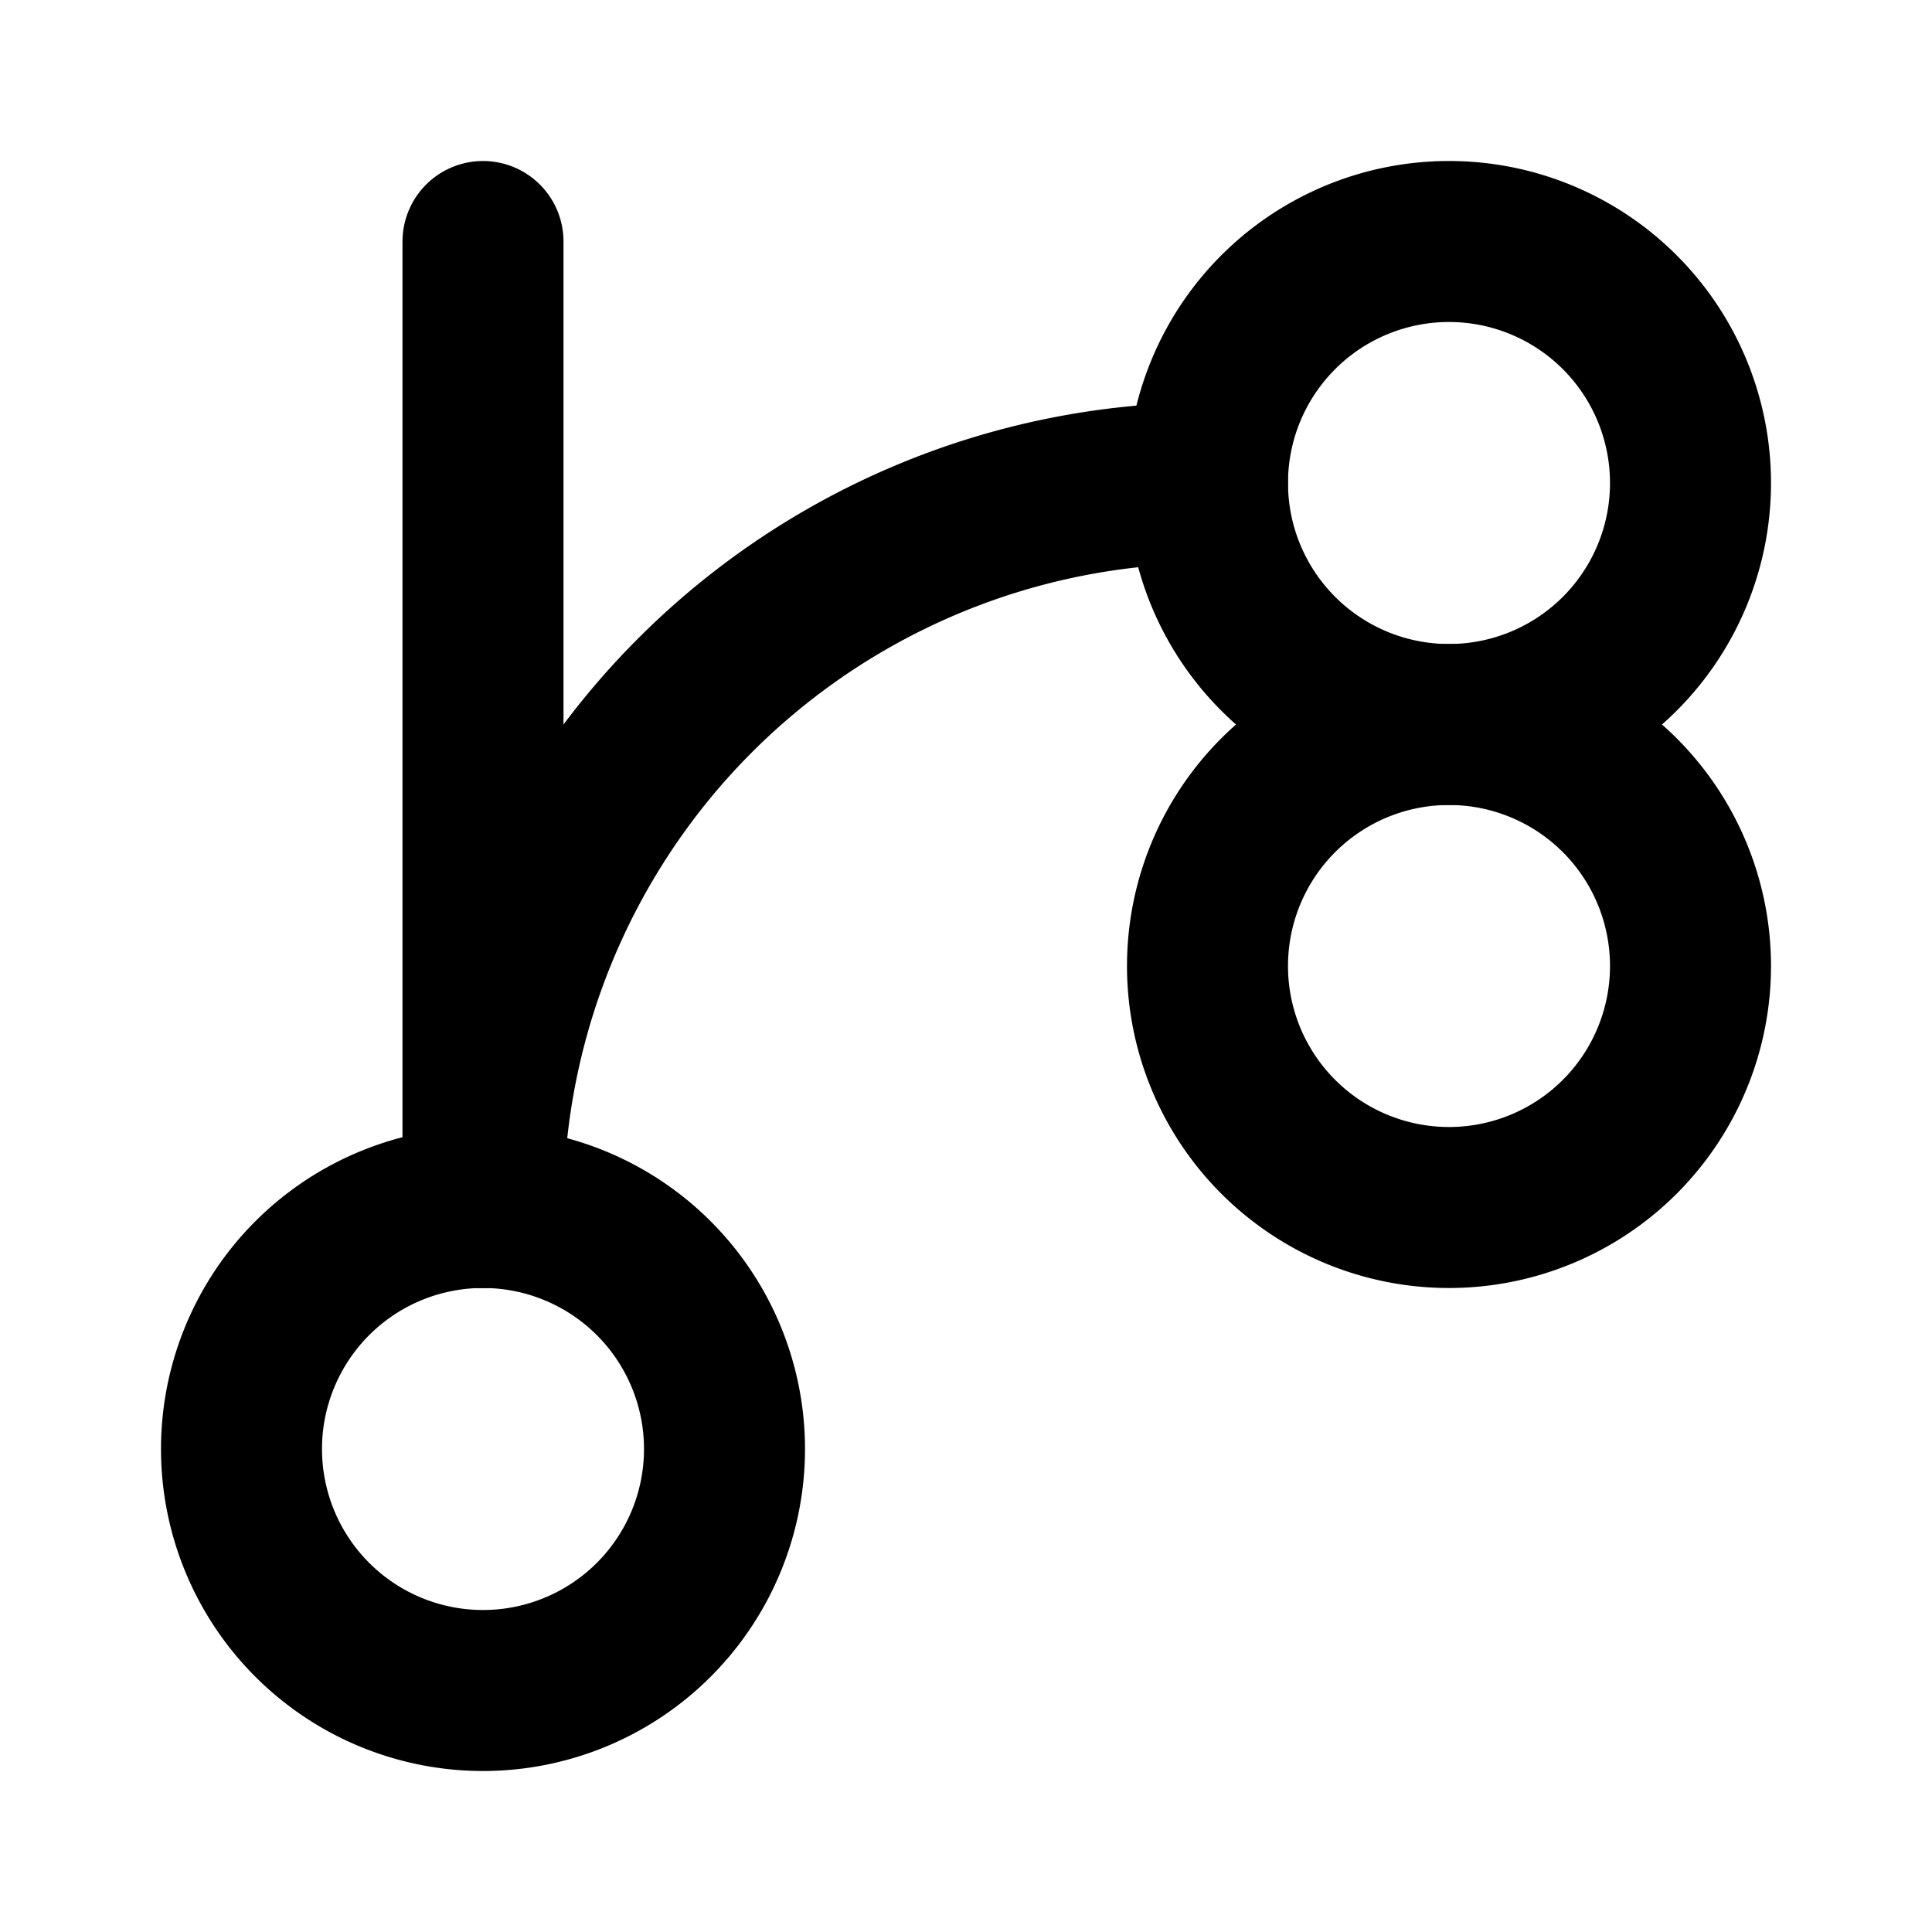
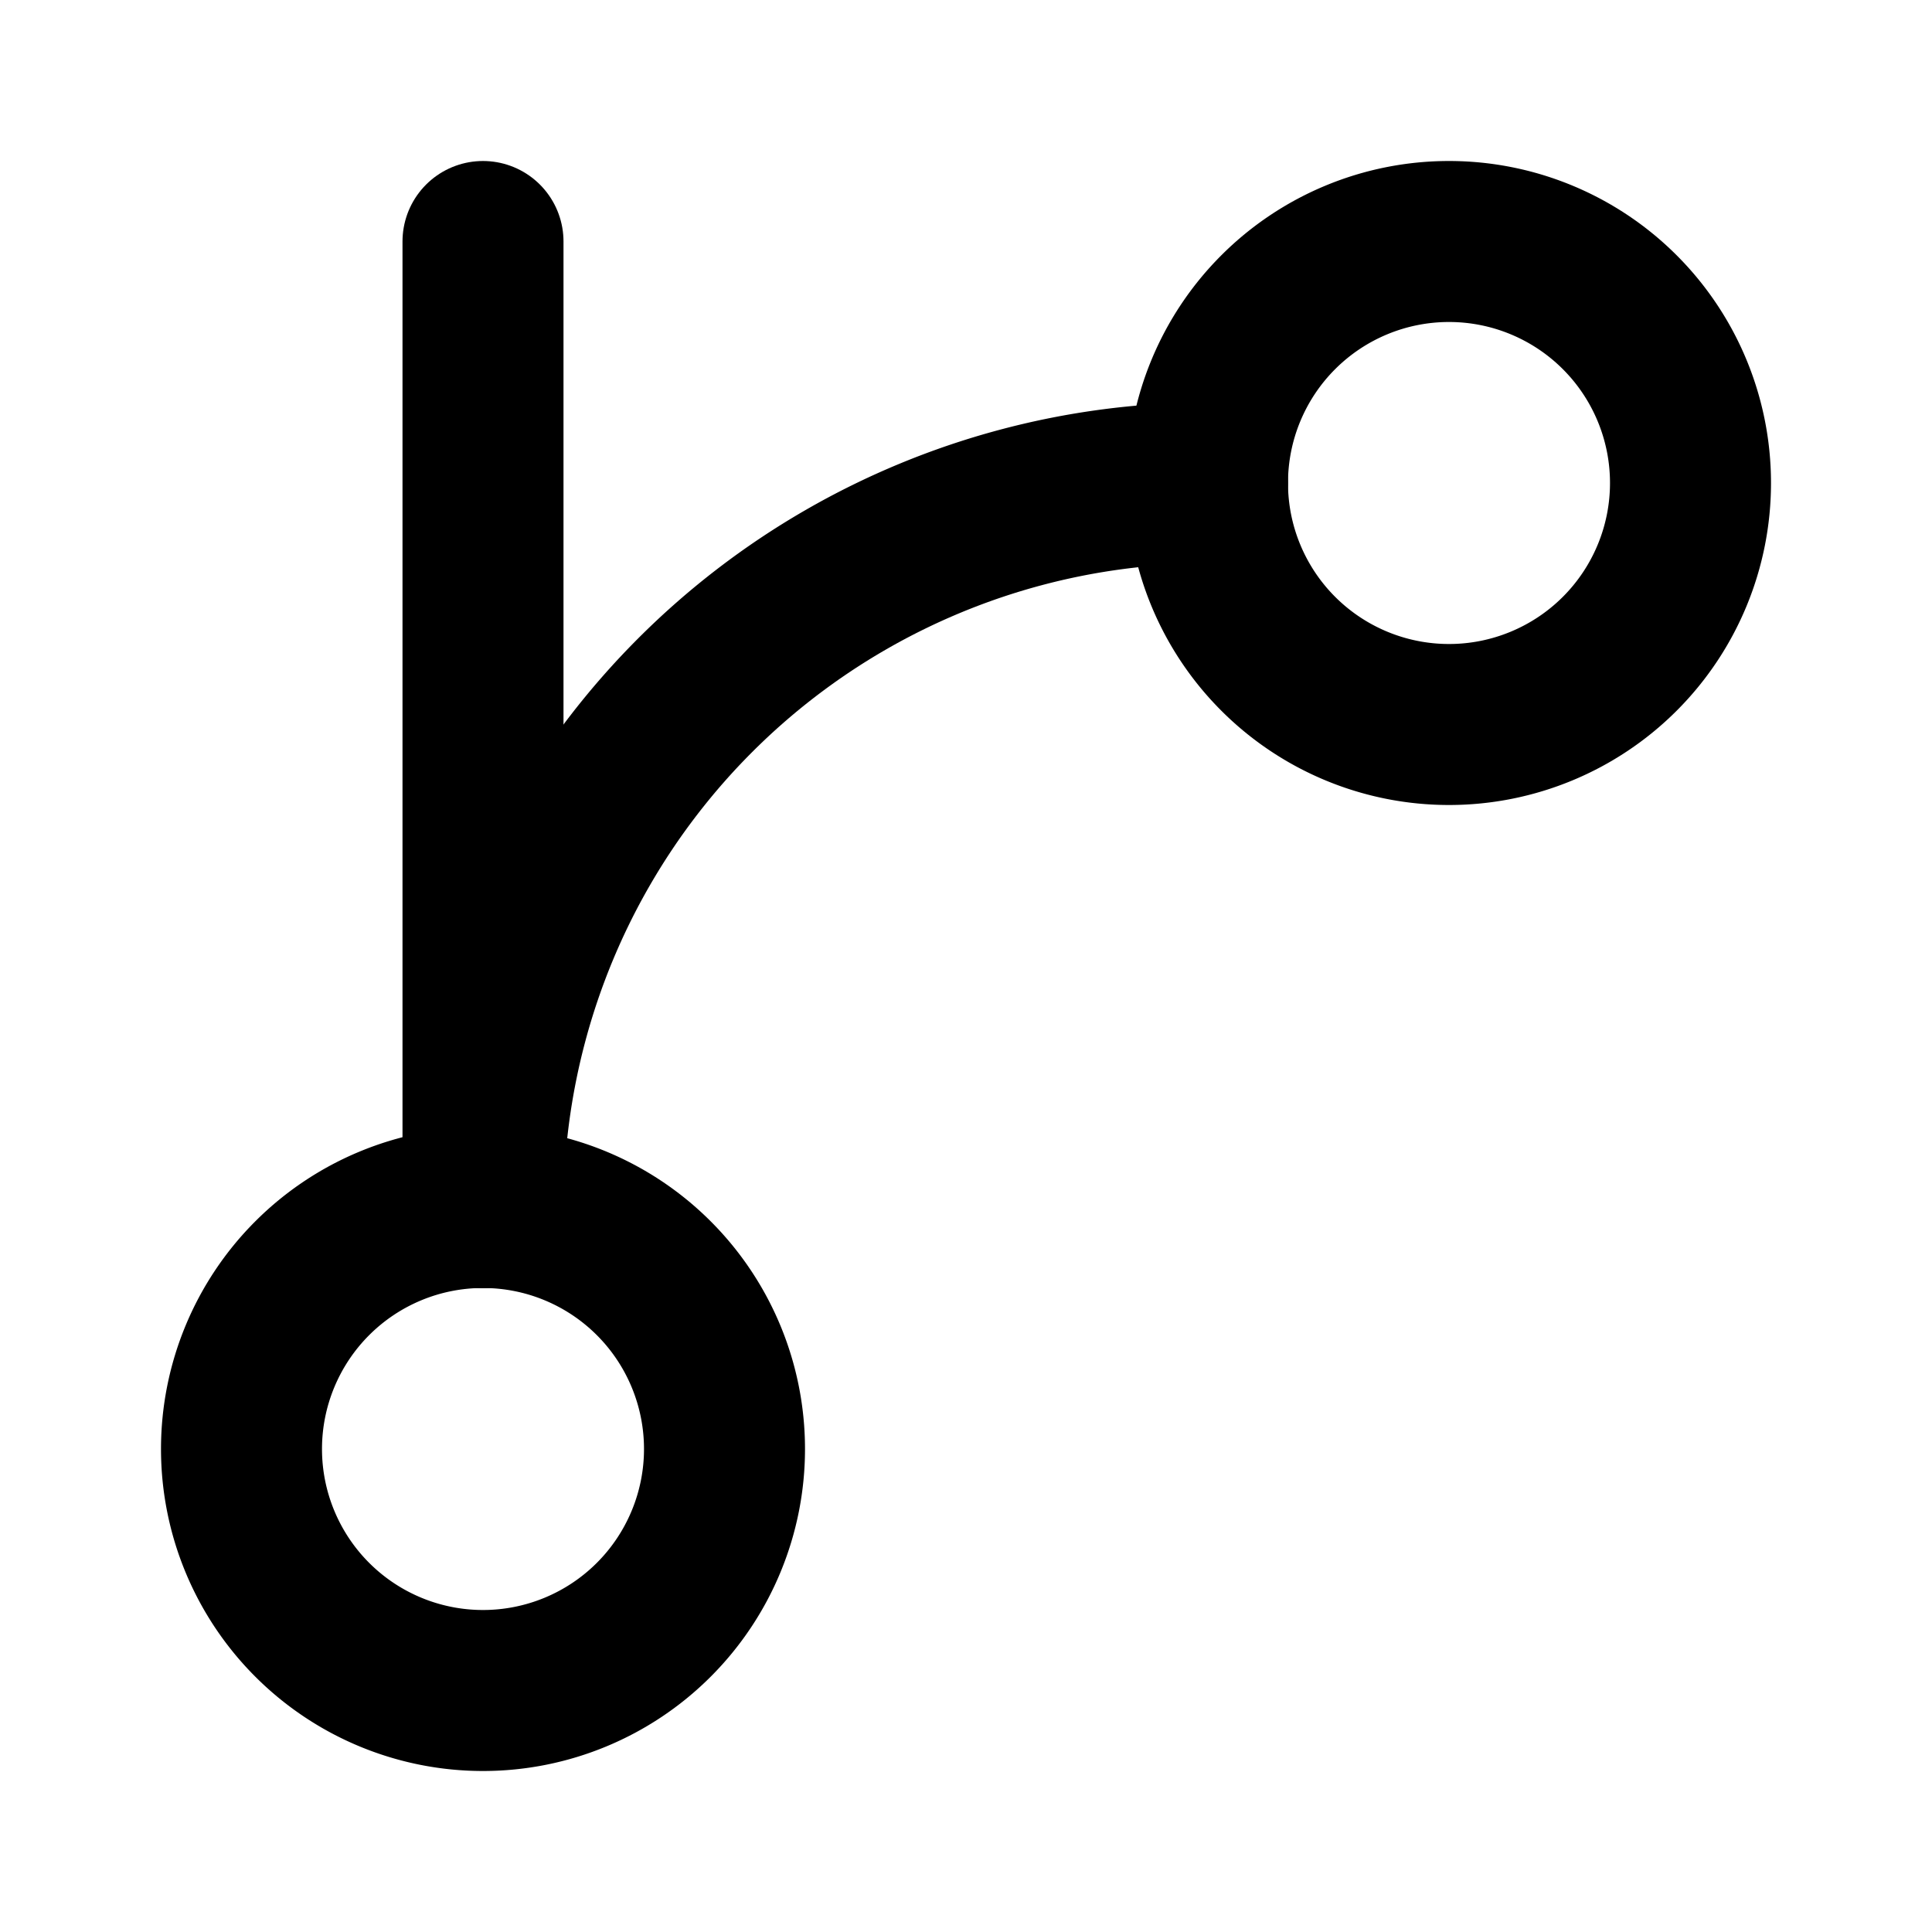
<svg xmlns="http://www.w3.org/2000/svg" viewBox="0 0 24 24" fill="none" stroke="currentColor" stroke-width="2" stroke-linecap="round" stroke-linejoin="round">
  <path d="M6 3v12" />
  <path d="M18 9a3 3 0 1 0 0-6 3 3 0 0 0 0 6Z" />
  <path d="M6 21a3 3 0 1 0 0-6 3 3 0 0 0 0 6Z" />
  <path d="M15 6a9 9 0 0 0-9 9" />
-   <path d="M18 15a3 3 0 1 0 0-6 3 3 0 0 0 0 6Z" />
</svg>